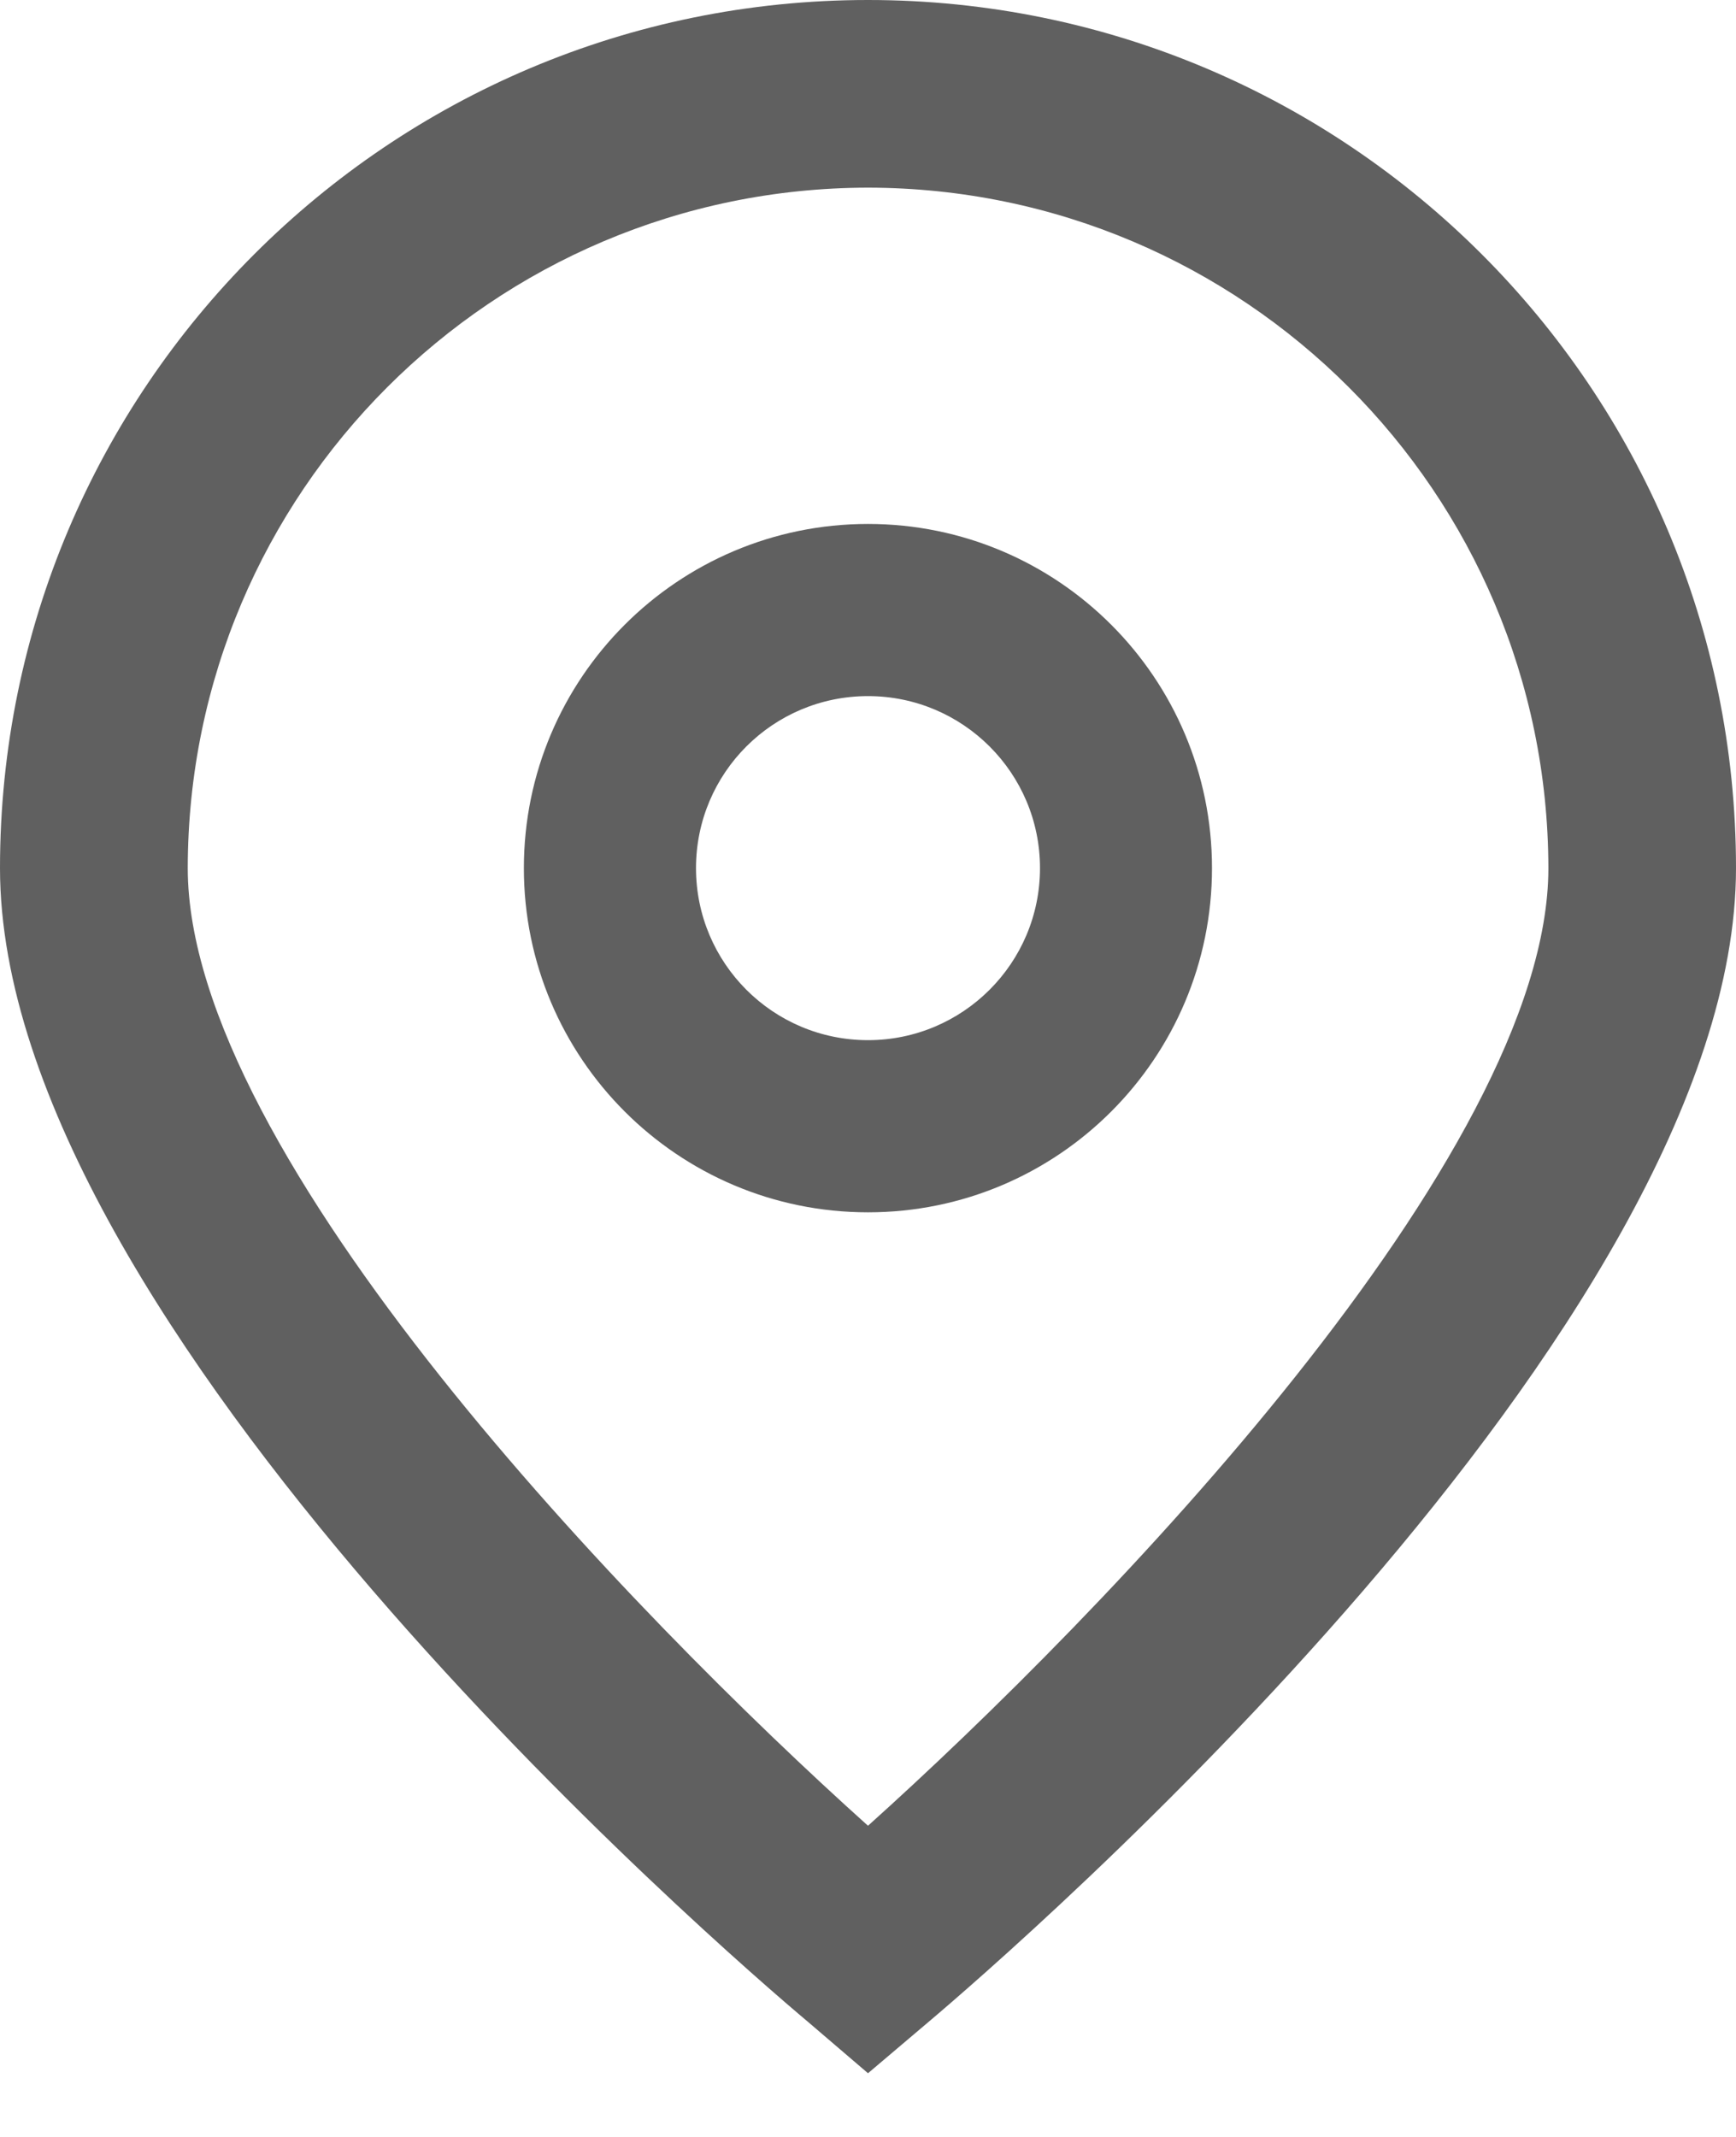
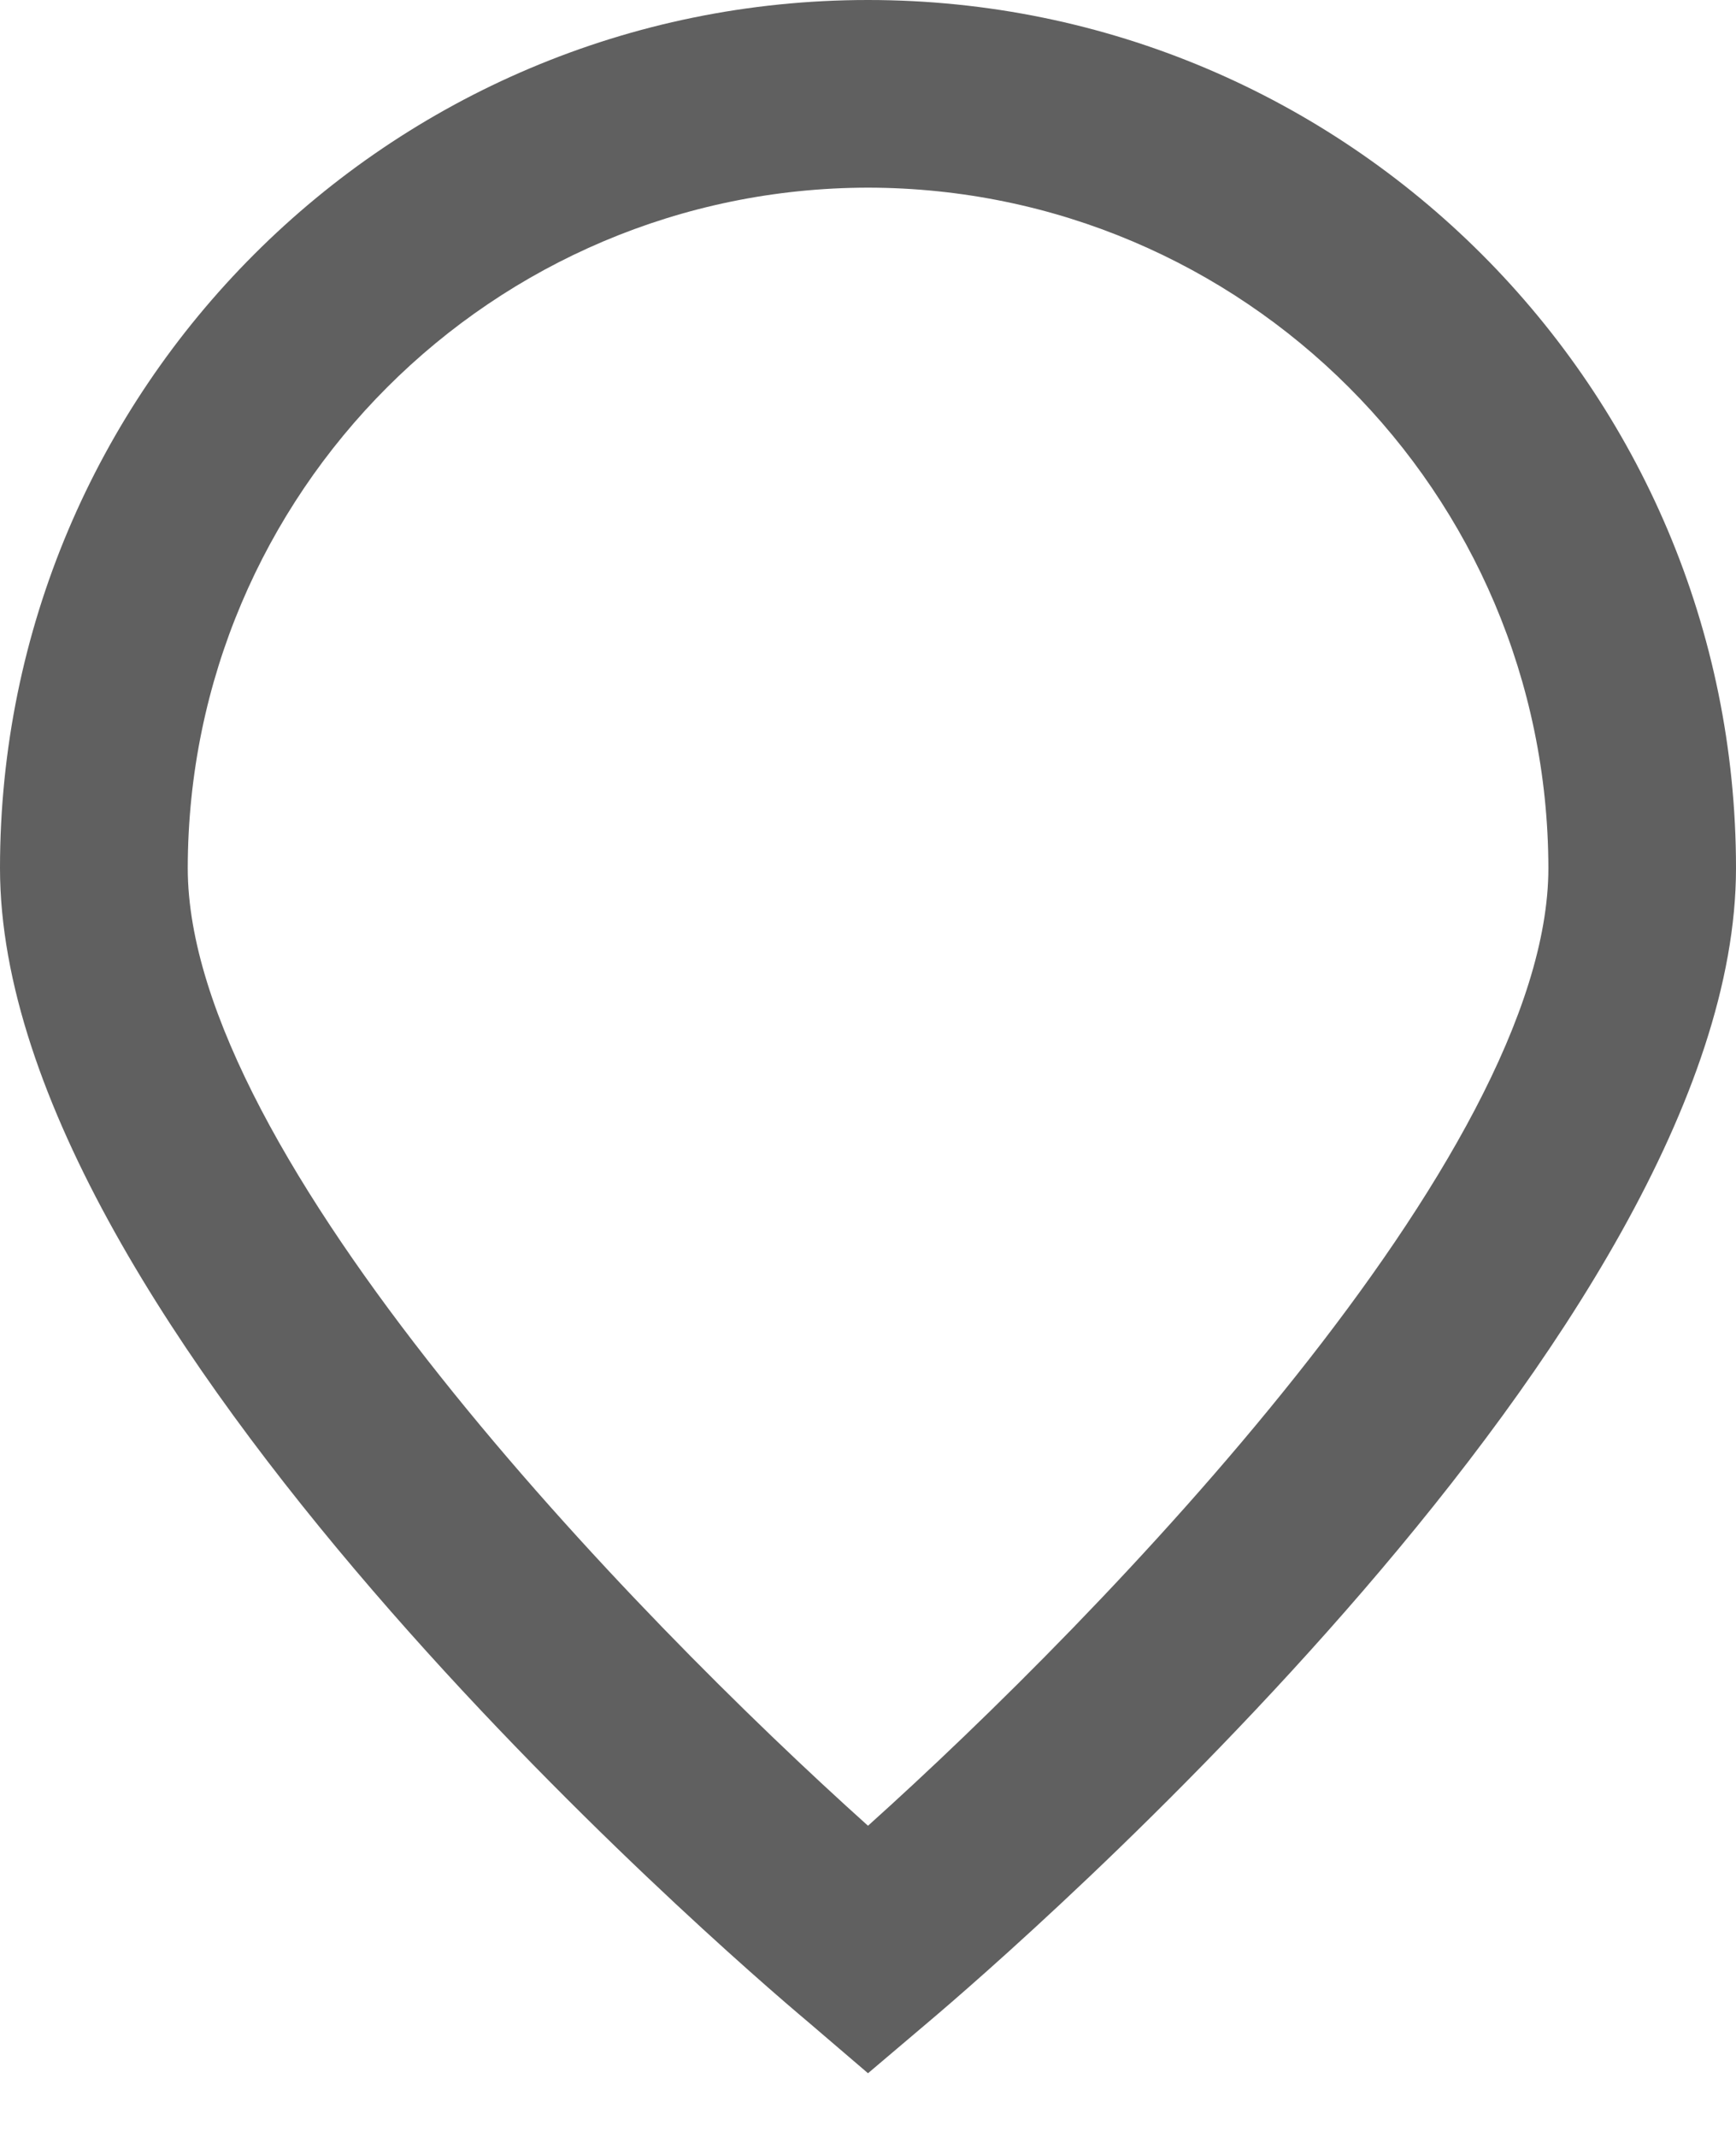
<svg xmlns="http://www.w3.org/2000/svg" width="13" height="16" viewBox="0 0 13 16" fill="none">
  <path d="M6.5 15.523L6.049 15.137C5.428 14.616 0 9.929 0 6.5C0 2.91 2.91 0 6.5 0C10.09 0 13 2.91 13 6.5C13 9.929 7.572 14.616 6.953 15.139L6.5 15.523ZM6.5 1.405C3.688 1.409 1.409 3.688 1.406 6.5C1.406 8.654 4.745 12.095 6.5 13.67C8.255 12.094 11.595 8.651 11.595 6.5C11.591 3.688 9.312 1.409 6.5 1.405Z" fill="#606060" />
-   <path d="M6.5 9.077C5.077 9.077 3.923 7.923 3.923 6.5C3.923 5.077 5.077 3.923 6.5 3.923C7.923 3.923 9.076 5.077 9.076 6.5C9.076 7.923 7.923 9.077 6.5 9.077ZM6.5 5.212C5.788 5.212 5.212 5.788 5.212 6.5C5.212 7.211 5.788 7.788 6.5 7.788C7.211 7.788 7.788 7.211 7.788 6.5C7.788 5.788 7.211 5.212 6.5 5.212Z" fill="#606060" />
</svg>